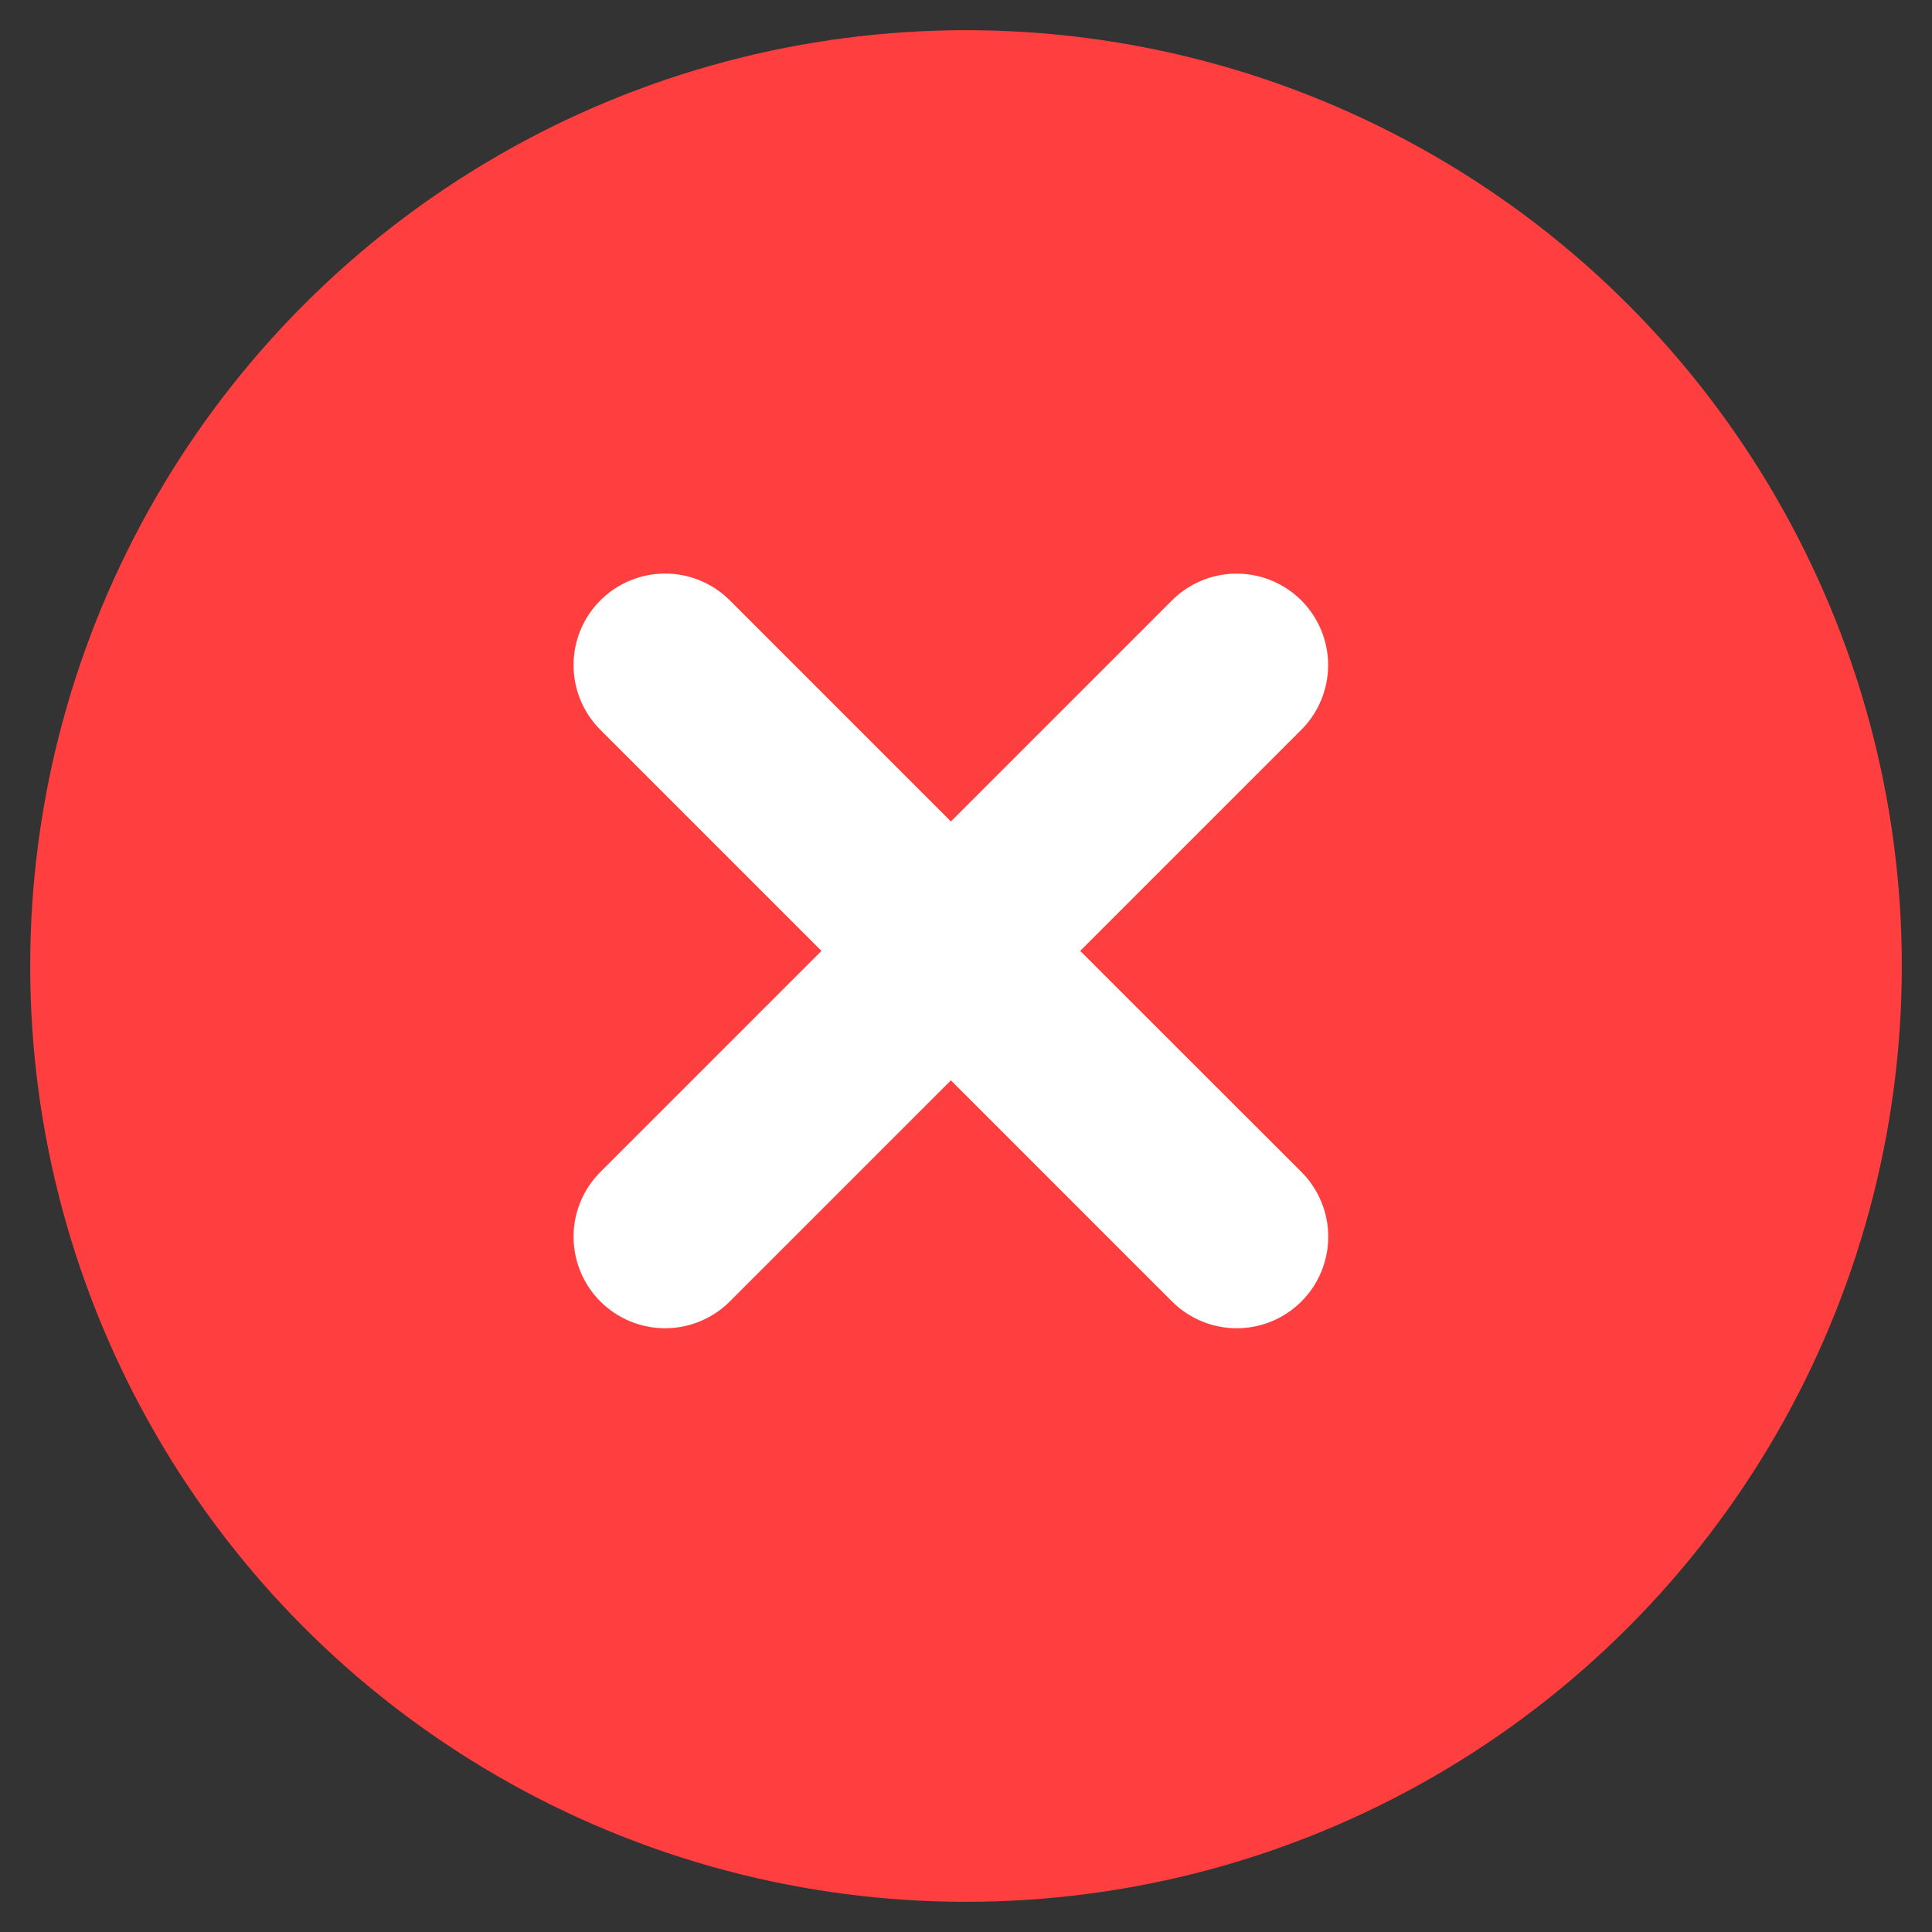
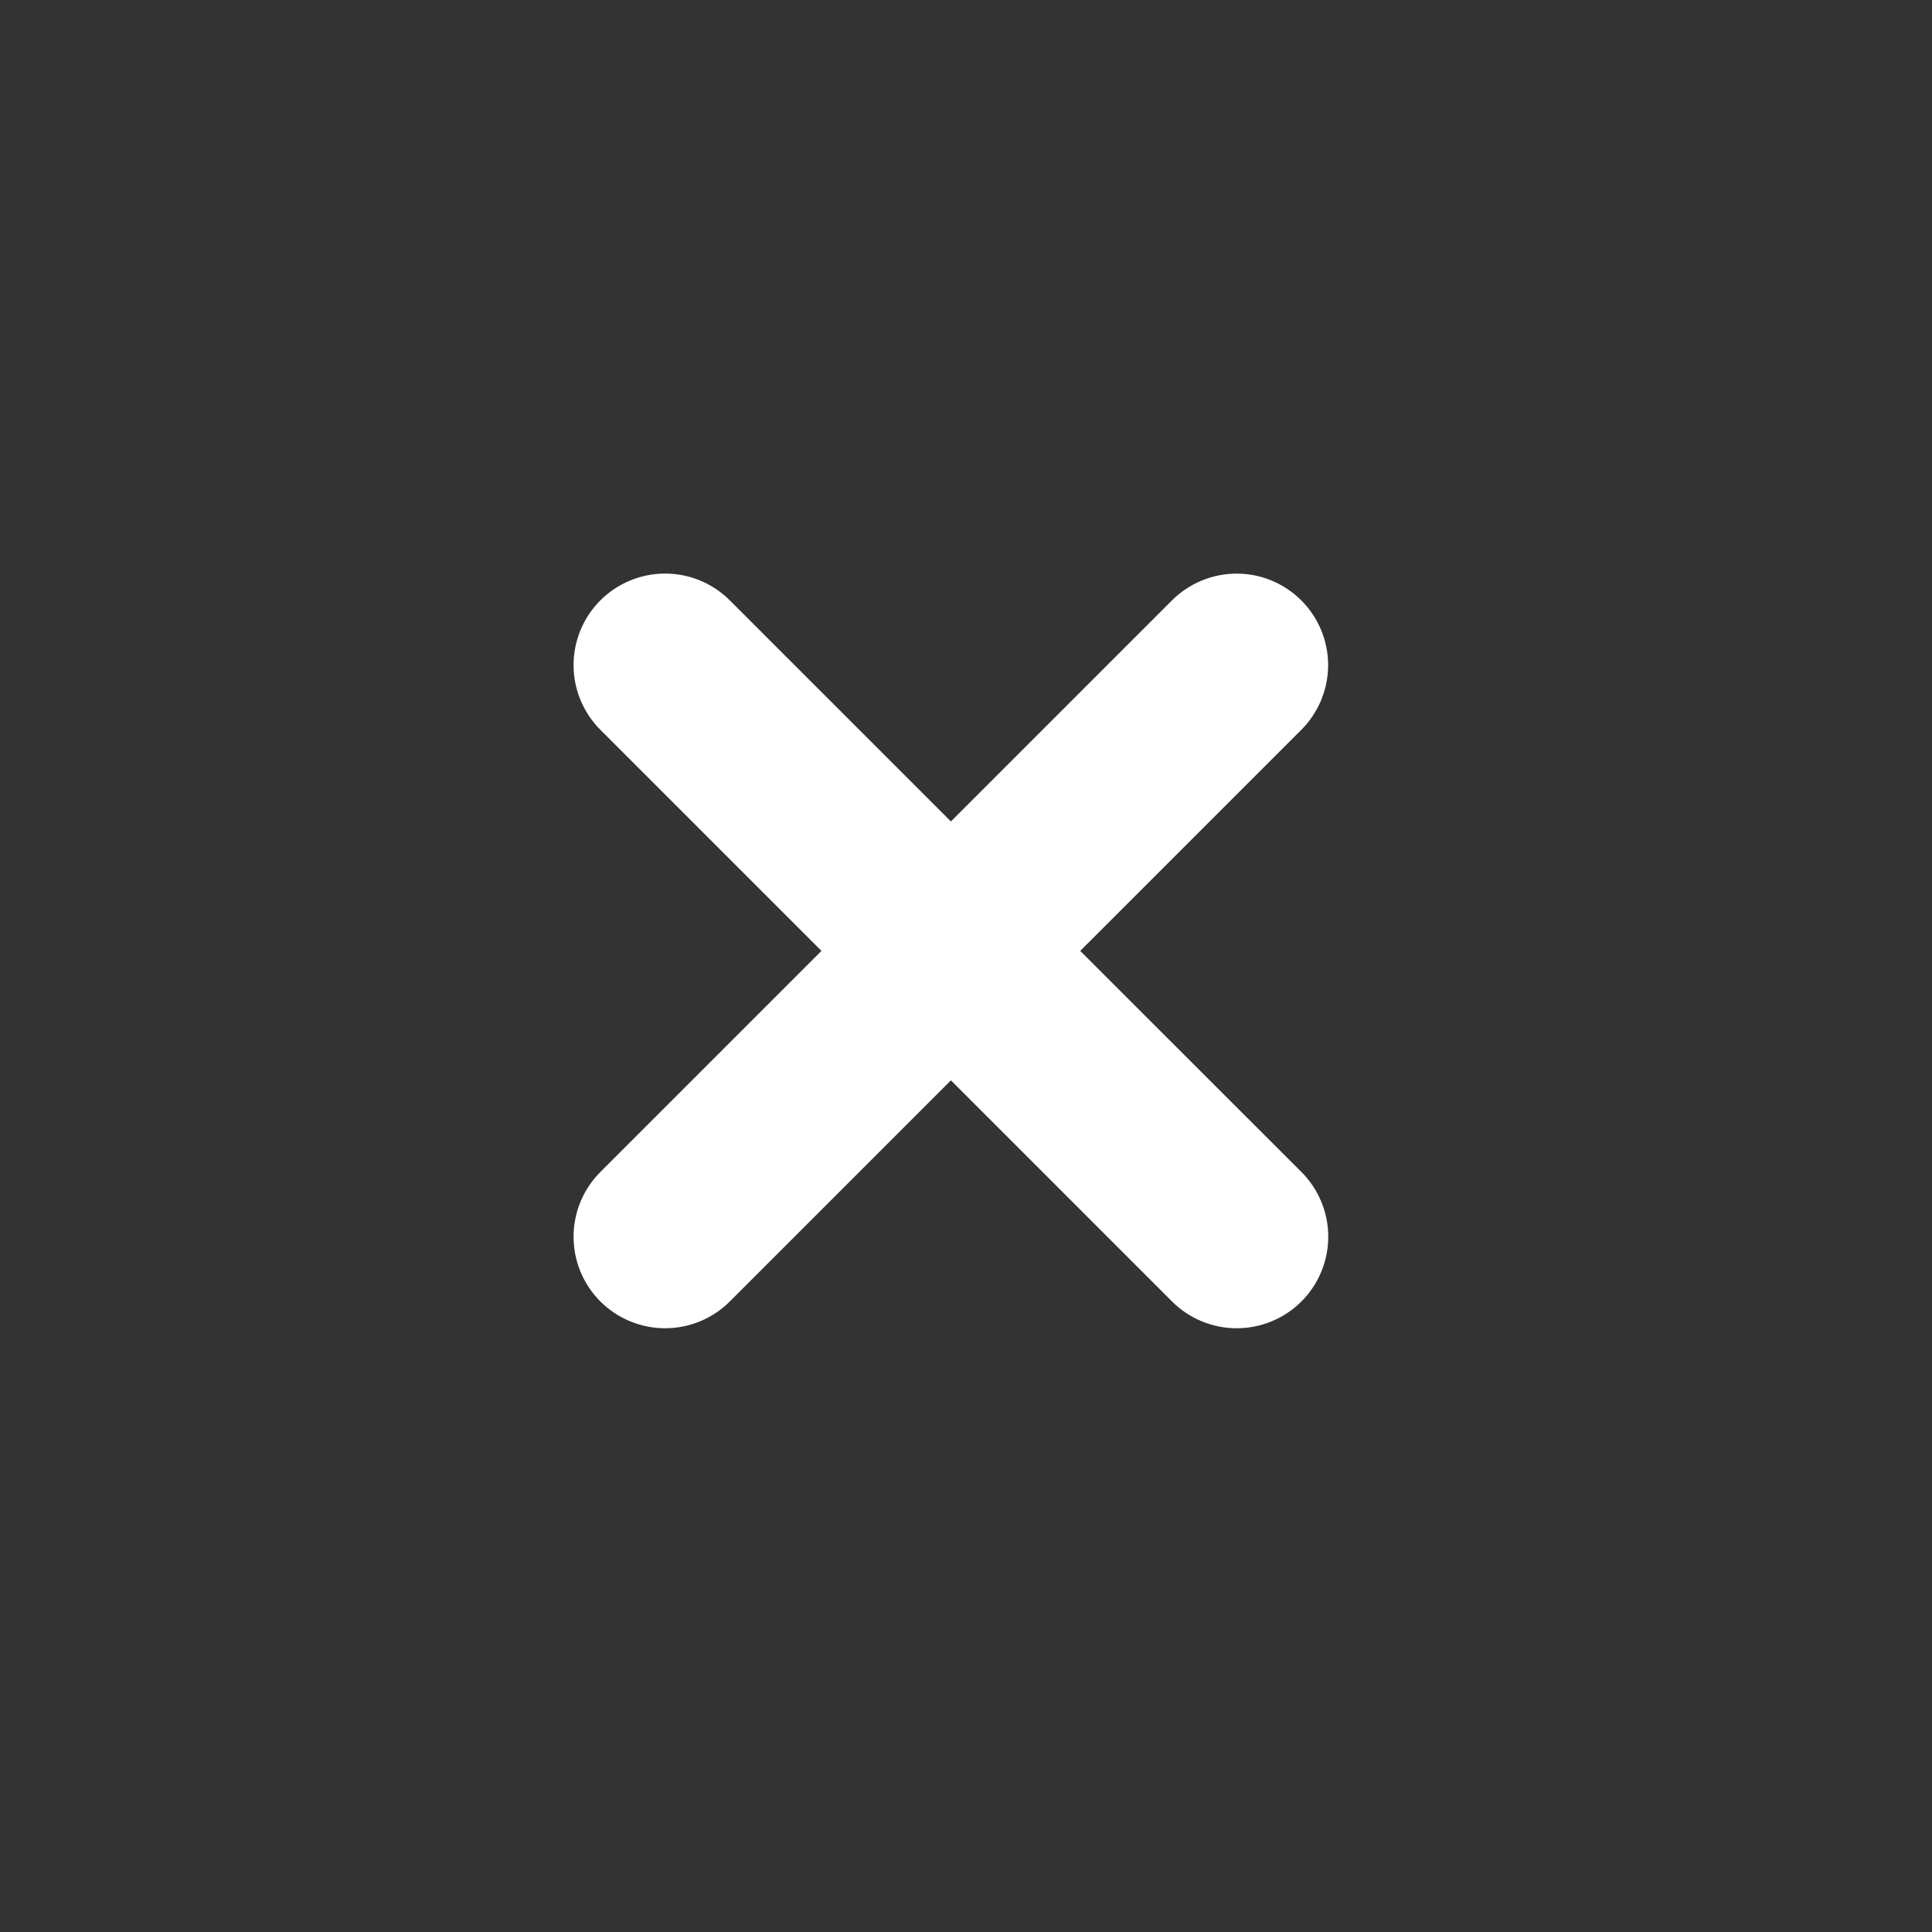
<svg xmlns="http://www.w3.org/2000/svg" width="64" height="64" viewBox="0 0 64 64" fill="none">
  <rect x="0" y="0" width="64" height="64" fill="#333333" stroke="none" />
-   <circle cx="32" cy="32" r="31" fill="#FF3F3F" />
  <path d="M34.369 31.5L42.4 23.469C42.781 23.089 42.995 22.573 42.996 22.034C42.996 21.496 42.783 20.979 42.402 20.598C42.022 20.217 41.505 20.002 40.967 20.002C40.428 20.001 39.912 20.215 39.531 20.595L31.5 28.626L23.469 20.595C23.088 20.214 22.571 20 22.032 20C21.493 20 20.976 20.214 20.595 20.595C20.214 20.976 20 21.493 20 22.032C20 22.571 20.214 23.088 20.595 23.469L28.626 31.5L20.595 39.531C20.214 39.912 20 40.429 20 40.968C20 41.507 20.214 42.024 20.595 42.405C20.976 42.786 21.493 43 22.032 43C22.571 43 23.088 42.786 23.469 42.405L31.5 34.374L39.531 42.405C39.912 42.786 40.429 43 40.968 43C41.507 43 42.024 42.786 42.405 42.405C42.786 42.024 43 41.507 43 40.968C43 40.429 42.786 39.912 42.405 39.531L34.369 31.5Z" fill="white" stroke="white" stroke-width="2" />
</svg>